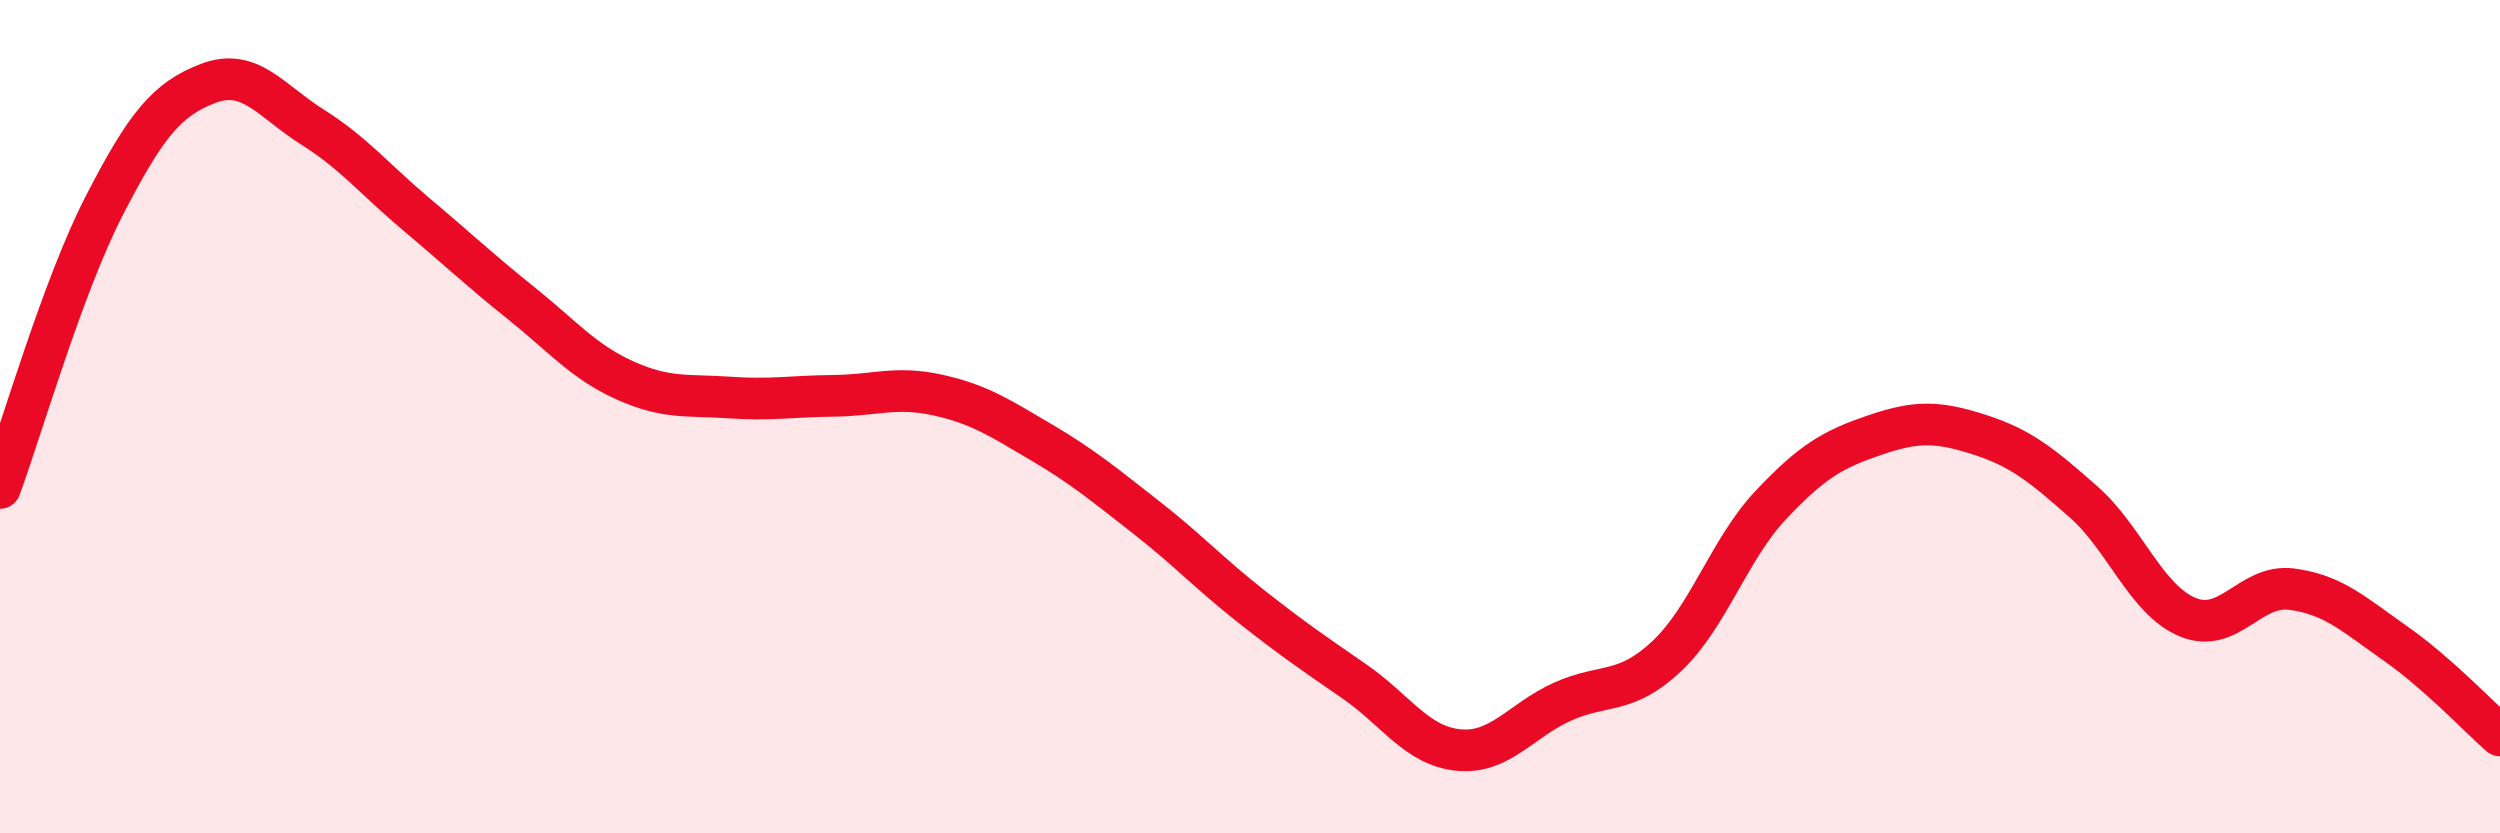
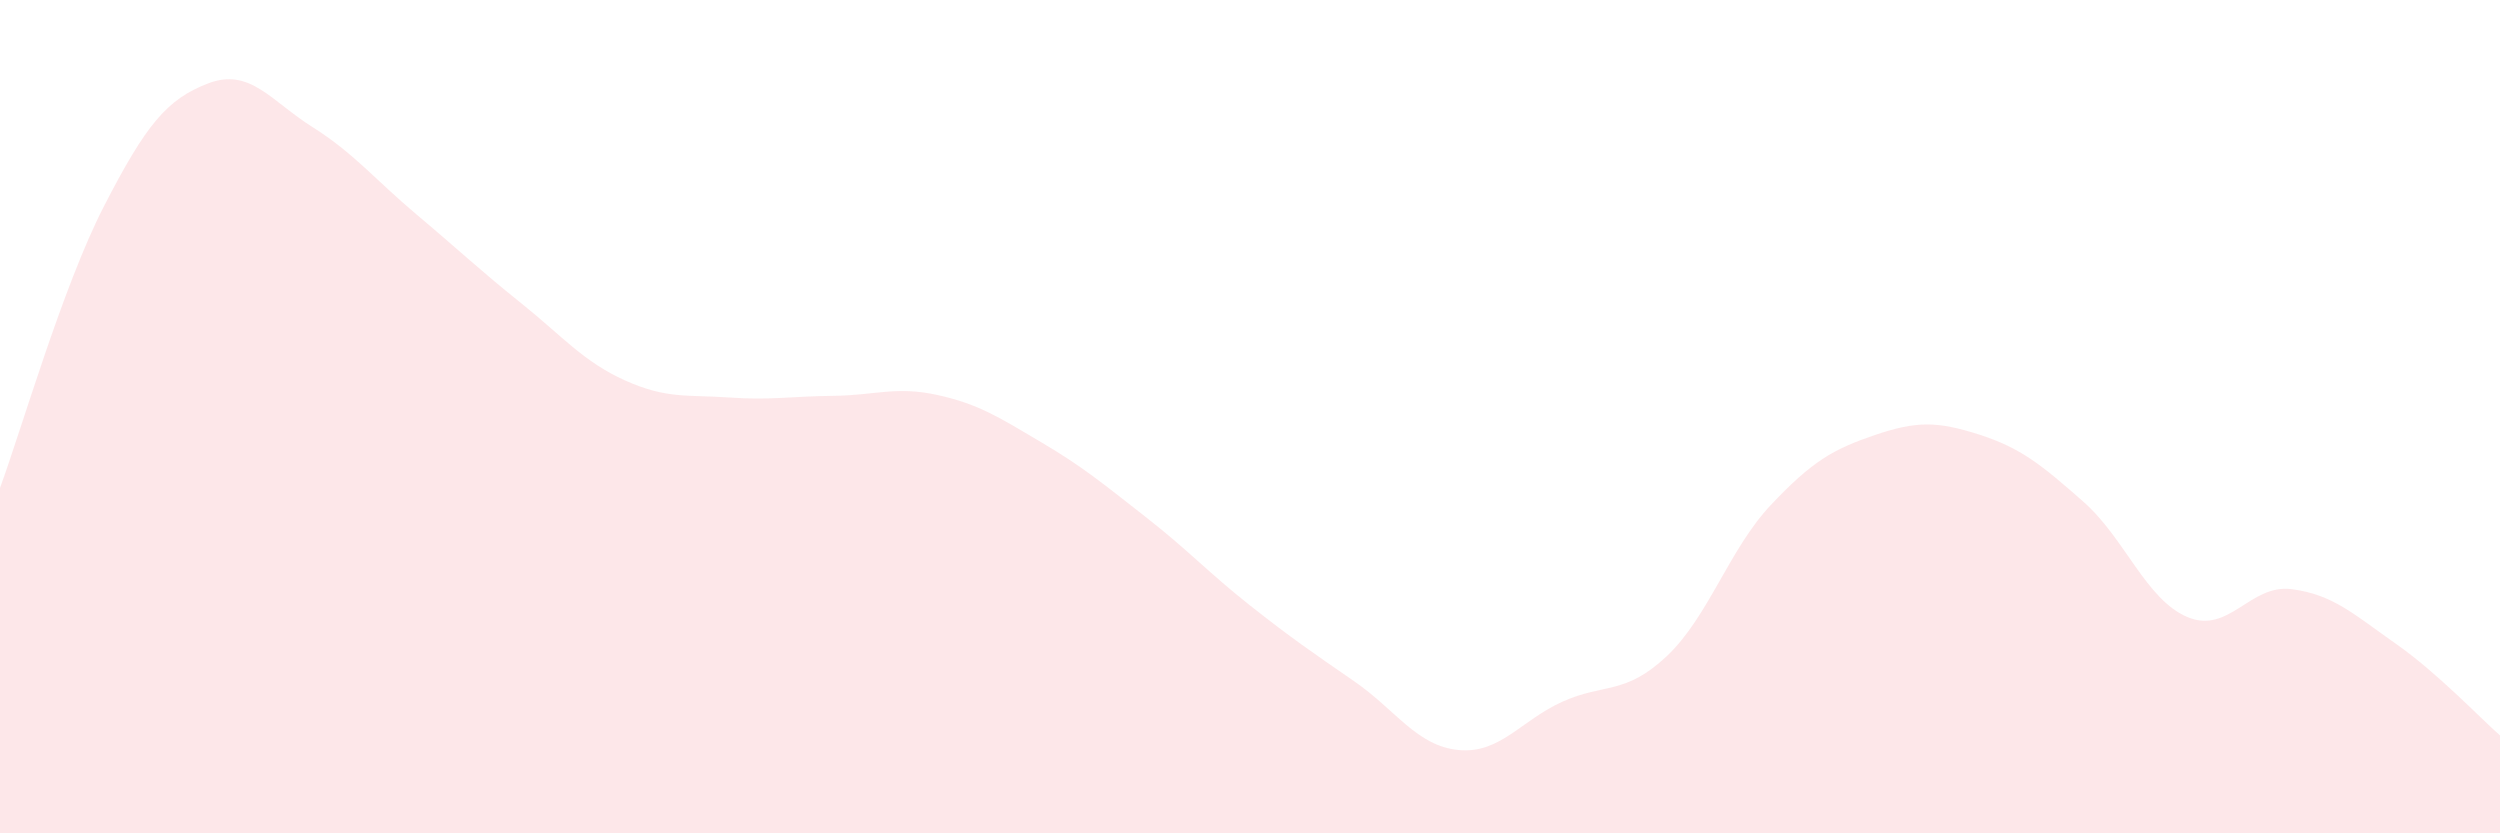
<svg xmlns="http://www.w3.org/2000/svg" width="60" height="20" viewBox="0 0 60 20">
  <path d="M 0,11.71 C 0.5,10.36 1.5,6.88 2.5,4.94 C 3.5,3 4,2.38 5,2 C 6,1.62 6.5,2.42 7.5,3.05 C 8.5,3.68 9,4.31 10,5.15 C 11,5.99 11.5,6.47 12.5,7.27 C 13.5,8.07 14,8.68 15,9.13 C 16,9.58 16.5,9.47 17.5,9.54 C 18.5,9.61 19,9.51 20,9.5 C 21,9.49 21.5,9.26 22.5,9.48 C 23.5,9.7 24,10.03 25,10.62 C 26,11.21 26.5,11.63 27.5,12.41 C 28.5,13.19 29,13.74 30,14.53 C 31,15.32 31.5,15.66 32.5,16.35 C 33.5,17.04 34,17.9 35,18 C 36,18.1 36.5,17.29 37.5,16.84 C 38.5,16.39 39,16.69 40,15.75 C 41,14.81 41.5,13.18 42.5,12.12 C 43.5,11.06 44,10.78 45,10.44 C 46,10.1 46.5,10.11 47.5,10.43 C 48.5,10.75 49,11.16 50,12.04 C 51,12.92 51.5,14.39 52.5,14.81 C 53.5,15.23 54,14.01 55,14.14 C 56,14.27 56.5,14.75 57.5,15.45 C 58.5,16.15 59.5,17.21 60,17.65L60 20L0 20Z" fill="#EB0A25" opacity="0.1" stroke-linecap="round" stroke-linejoin="round" />
-   <path d="M 0,11.71 C 0.5,10.36 1.5,6.88 2.5,4.94 C 3.5,3 4,2.38 5,2 C 6,1.62 6.5,2.42 7.5,3.05 C 8.5,3.68 9,4.31 10,5.15 C 11,5.99 11.5,6.47 12.5,7.27 C 13.5,8.07 14,8.68 15,9.13 C 16,9.58 16.5,9.47 17.5,9.54 C 18.5,9.61 19,9.51 20,9.5 C 21,9.49 21.5,9.26 22.5,9.48 C 23.5,9.7 24,10.03 25,10.62 C 26,11.21 26.5,11.63 27.5,12.41 C 28.5,13.19 29,13.74 30,14.53 C 31,15.32 31.5,15.66 32.5,16.35 C 33.5,17.04 34,17.9 35,18 C 36,18.1 36.5,17.29 37.5,16.84 C 38.5,16.39 39,16.69 40,15.75 C 41,14.81 41.5,13.18 42.5,12.12 C 43.5,11.06 44,10.78 45,10.44 C 46,10.1 46.5,10.11 47.5,10.43 C 48.5,10.75 49,11.16 50,12.04 C 51,12.92 51.5,14.39 52.5,14.81 C 53.5,15.23 54,14.01 55,14.14 C 56,14.27 56.5,14.75 57.5,15.45 C 58.5,16.15 59.5,17.21 60,17.65" stroke="#EB0A25" stroke-width="1" fill="none" stroke-linecap="round" stroke-linejoin="round" />
</svg>